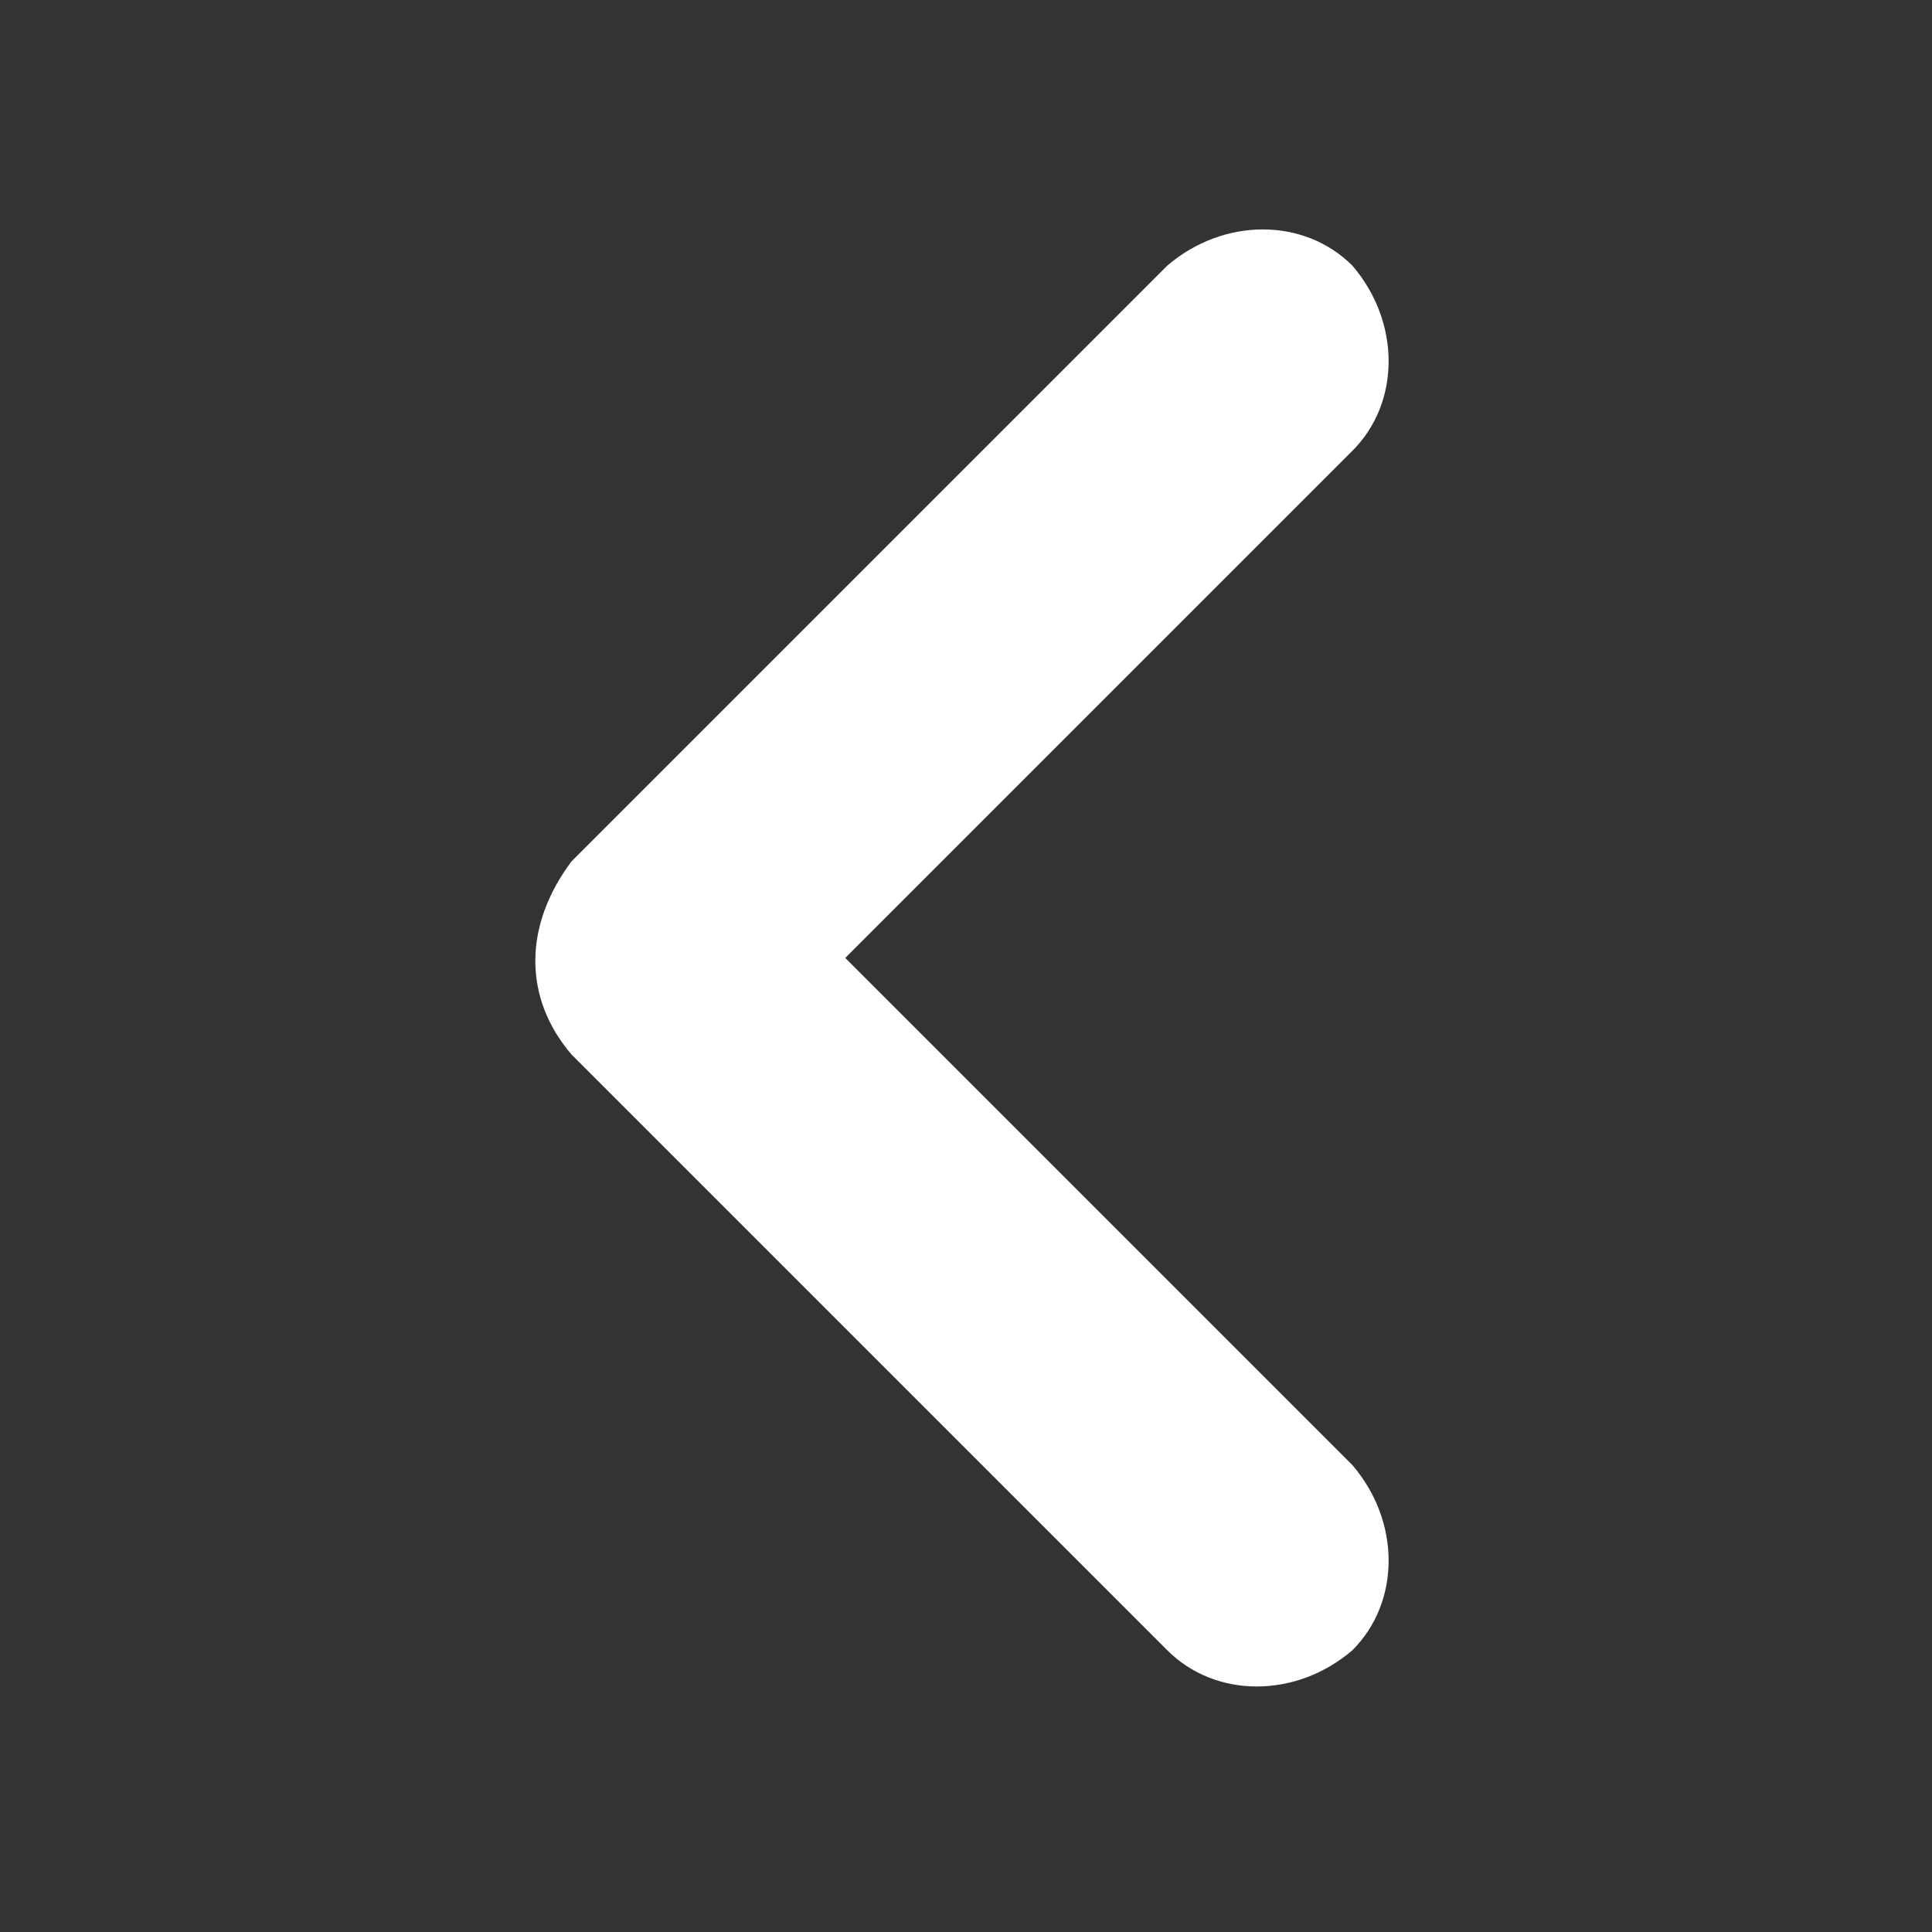
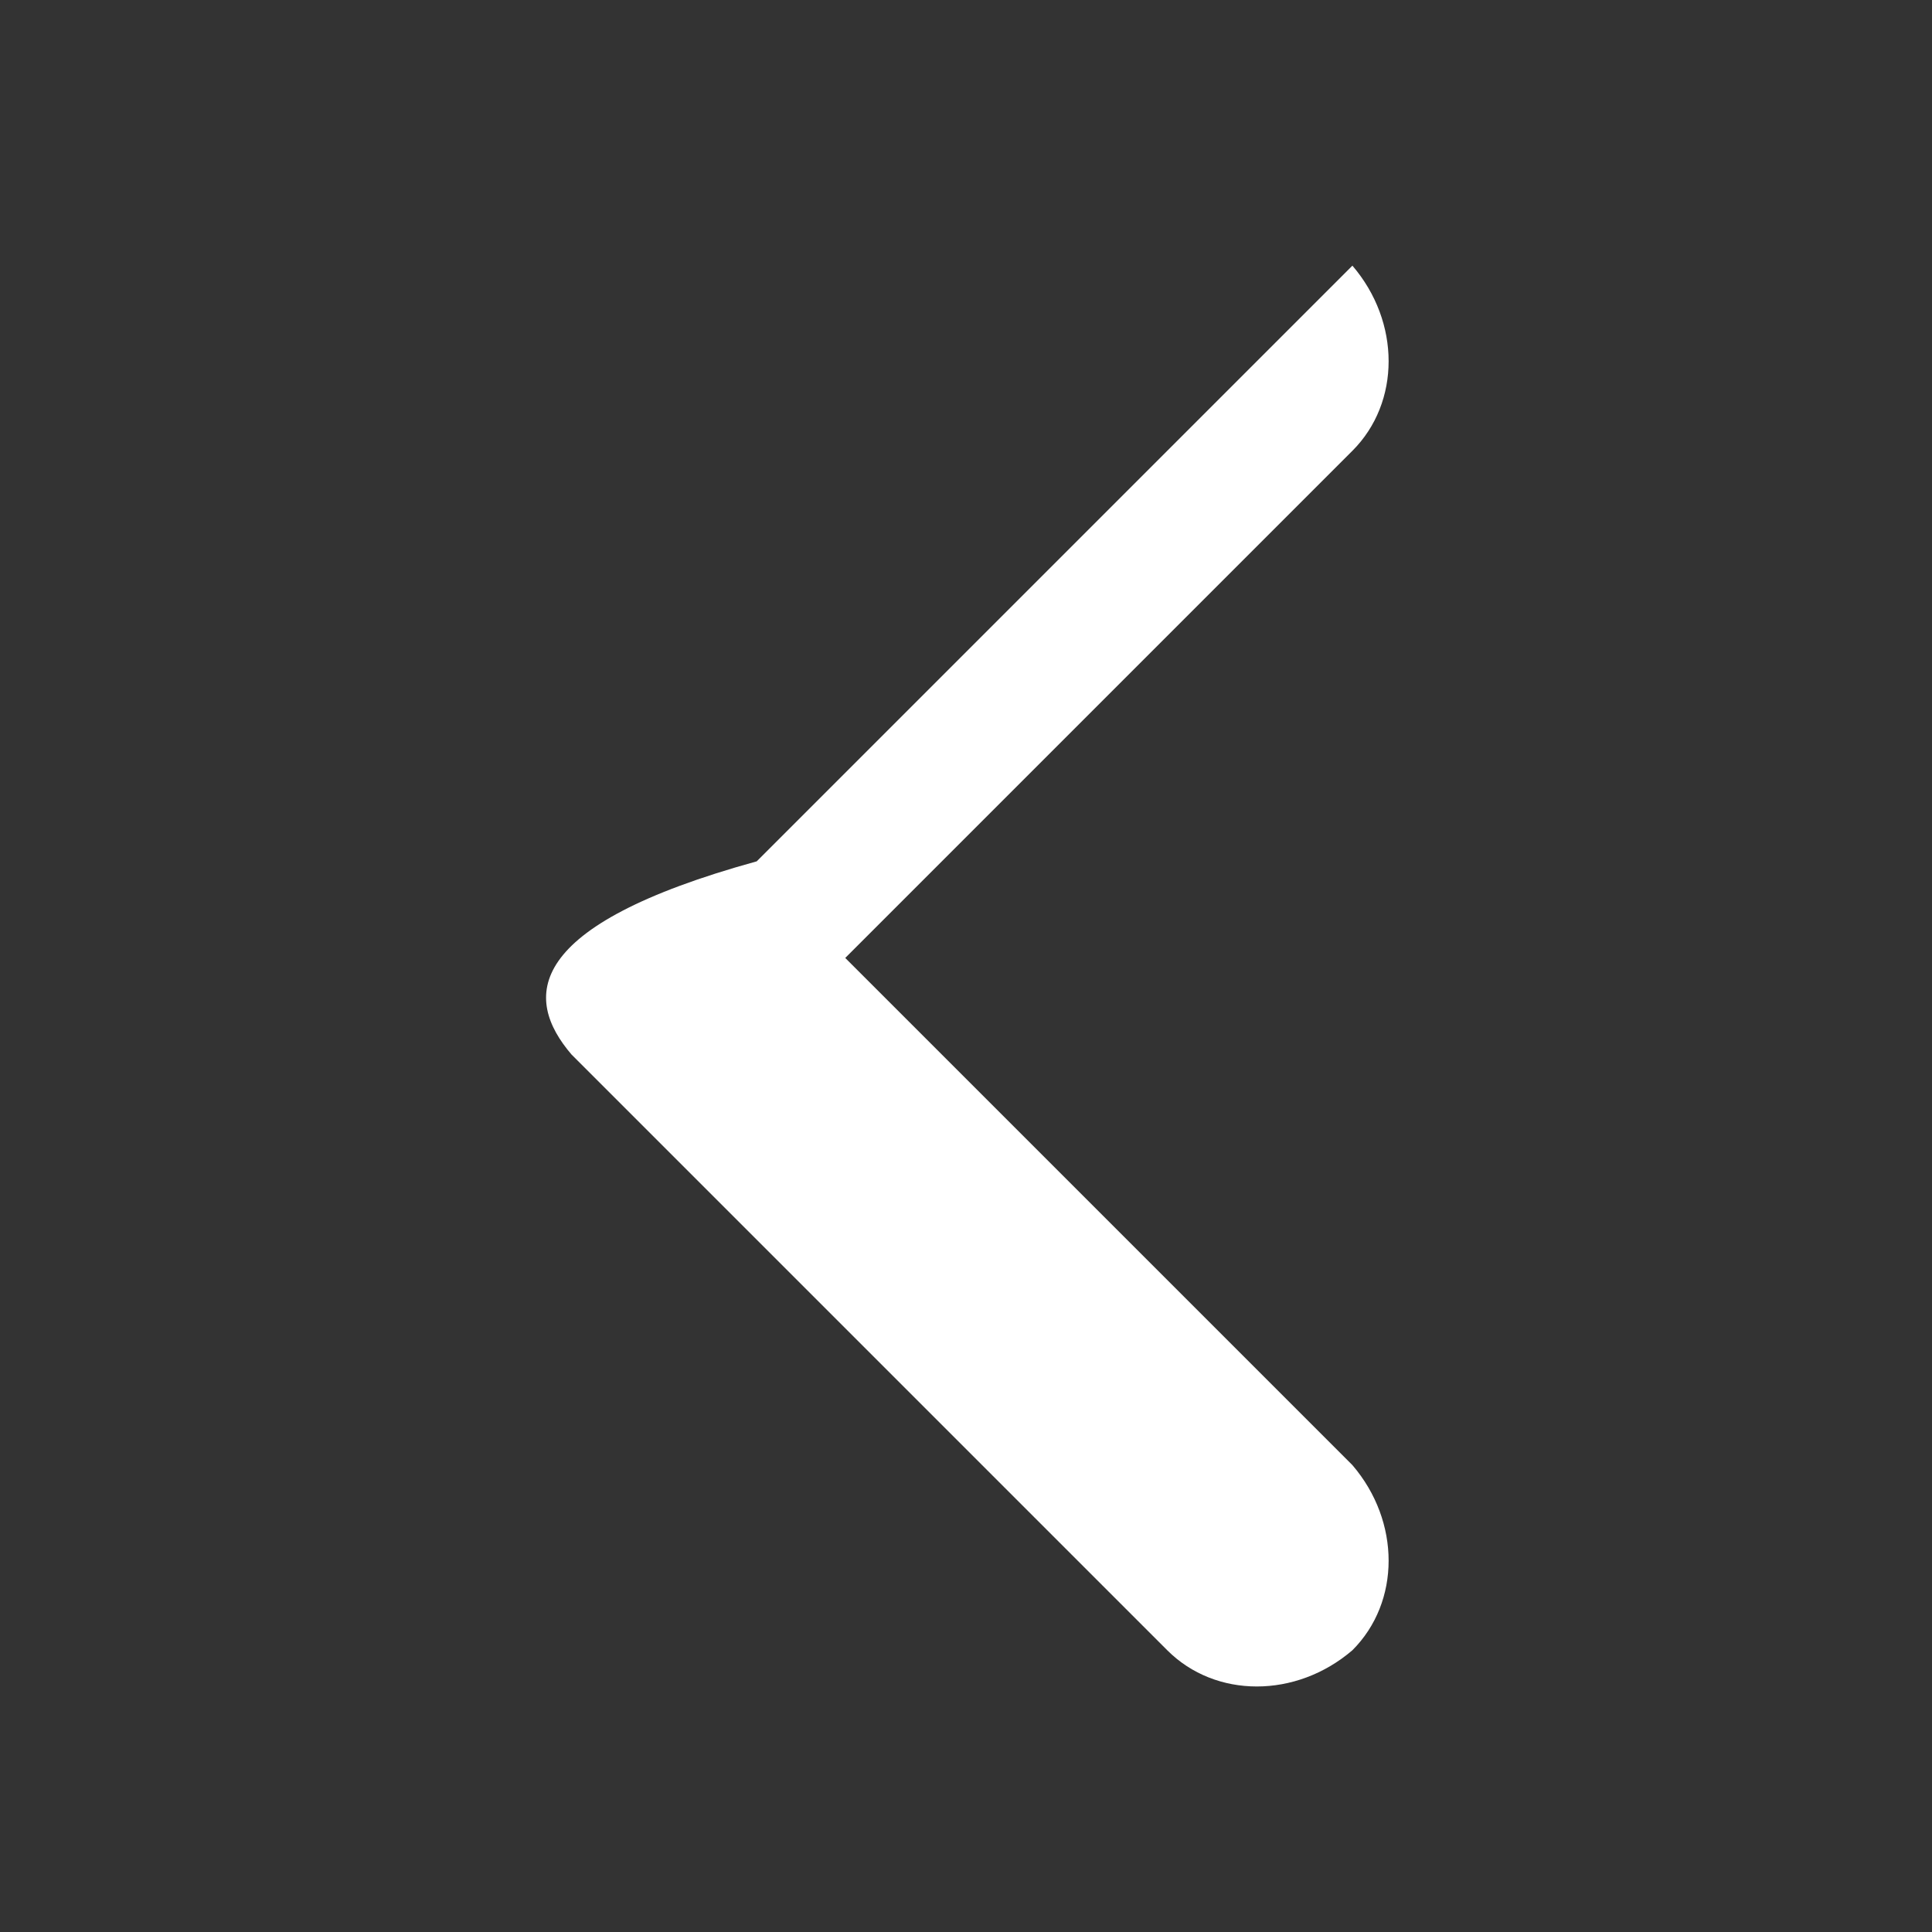
<svg xmlns="http://www.w3.org/2000/svg" version="1.1" id="Chevron_Left" x="0px" y="0px" viewBox="0 0 24 24" style="enable-background:new 0 0 24 24;" xml:space="preserve">
  <rect x="0" y="0" width="24" height="24" fill="#333333" stroke="none" />
  <style type="text/css">
	.st0{fill:#FFFFFF;}
</style>
  <g>
    <g>
-       <path class="st0" d="M7.1,13.1C7.1,13.2,7.1,13.2,7.1,13.1l7.4,7.4c0.6,0.6,1.6,0.6,2.3,0c0.6-0.6,0.6-1.6,0-2.3l-6.3-6.3l6.3-6.3    c0.6-0.6,0.6-1.6,0-2.3c-0.6-0.6-1.6-0.6-2.3,0l-7.4,7.4C6.5,11.5,6.5,12.4,7.1,13.1z" />
+       <path class="st0" d="M7.1,13.1C7.1,13.2,7.1,13.2,7.1,13.1l7.4,7.4c0.6,0.6,1.6,0.6,2.3,0c0.6-0.6,0.6-1.6,0-2.3l-6.3-6.3l6.3-6.3    c0.6-0.6,0.6-1.6,0-2.3l-7.4,7.4C6.5,11.5,6.5,12.4,7.1,13.1z" />
    </g>
  </g>
</svg>